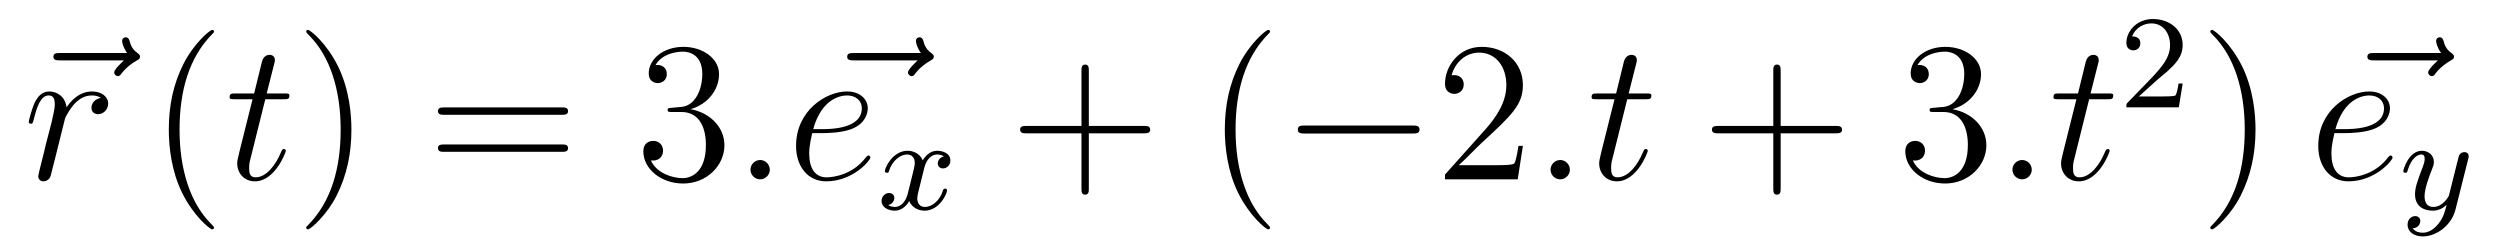
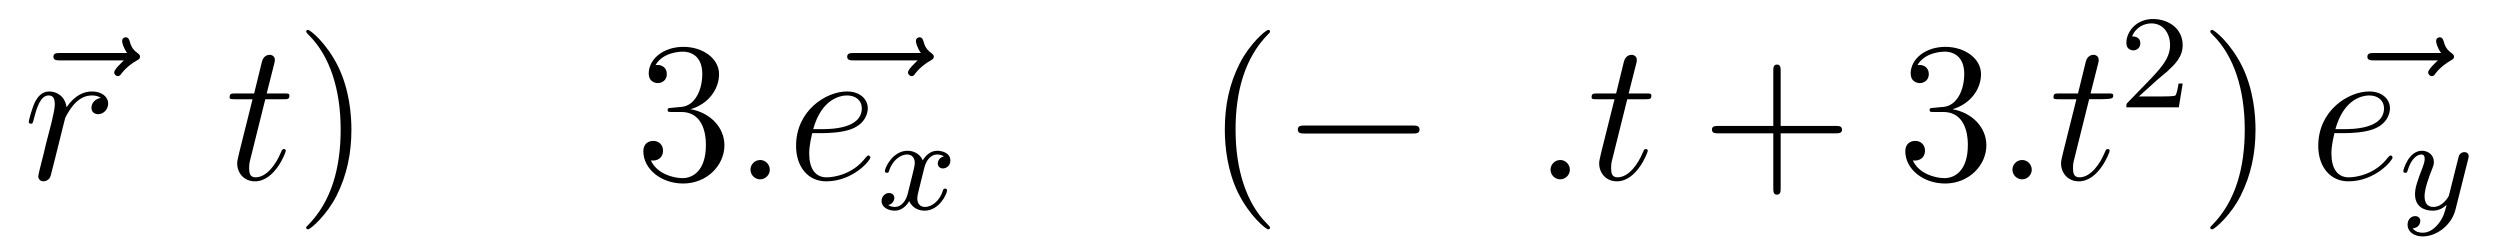
<svg xmlns="http://www.w3.org/2000/svg" version="1.1" width="150pt" height="15pt" viewBox="0 -15 150 15">
  <g id="page1">
    <g transform="matrix(1 0 0 -1 -127 650)">
      <path d="M134.435 661.377C134.292 661.245 133.85 660.827 133.85 660.659C133.85 660.54 133.957 660.432 134.077 660.432C134.184 660.432 134.232 660.504 134.316 660.623C134.603 660.982 134.926 661.209 135.201 661.365C135.32 661.436 135.404 661.472 135.404 661.604C135.404 661.711 135.308 661.771 135.236 661.831C134.902 662.058 134.818 662.381 134.782 662.524C134.746 662.62 134.71 662.763 134.543 662.763C134.471 662.763 134.328 662.715 134.328 662.536C134.328 662.428 134.4 662.142 134.627 661.819H130.61C130.407 661.819 130.204 661.819 130.204 661.592C130.204 661.377 130.419 661.377 130.61 661.377H134.435Z" />
      <path d="M133.049 659.129C132.679 659.058 132.487 658.794 132.487 658.532C132.487 658.245 132.714 658.149 132.882 658.149C133.216 658.149 133.491 658.436 133.491 658.794C133.491 659.177 133.121 659.512 132.523 659.512C132.045 659.512 131.495 659.297 130.993 658.567C130.909 659.201 130.431 659.512 129.953 659.512C129.487 659.512 129.248 659.153 129.104 658.89C128.901 658.46 128.722 657.742 128.722 657.683C128.722 657.635 128.769 657.575 128.853 657.575C128.949 657.575 128.961 657.587 129.032 657.862C129.212 658.579 129.439 659.273 129.917 659.273C130.204 659.273 130.288 659.069 130.288 658.723C130.288 658.46 130.168 657.993 130.085 657.623L129.75 656.332C129.702 656.105 129.57 655.567 129.511 655.352C129.427 655.041 129.295 654.479 129.295 654.419C129.295 654.252 129.427 654.12 129.606 654.12C129.738 654.12 129.965 654.204 130.037 654.443C130.072 654.539 130.515 656.344 130.586 656.619C130.646 656.882 130.718 657.133 130.778 657.396C130.825 657.563 130.873 657.754 130.909 657.91C130.945 658.017 131.268 658.603 131.567 658.866C131.71 658.998 132.021 659.273 132.511 659.273C132.702 659.273 132.894 659.237 133.049 659.129Z" />
-       <path d="M139.841 651.335C139.841 651.371 139.841 651.395 139.638 651.598C138.443 652.806 137.773 654.778 137.773 657.217C137.773 659.536 138.335 661.532 139.722 662.943C139.841 663.05 139.841 663.074 139.841 663.11C139.841 663.182 139.782 663.206 139.734 663.206C139.578 663.206 138.598 662.345 138.012 661.173C137.403 659.966 137.128 658.687 137.128 657.217C137.128 656.152 137.295 654.73 137.917 653.451C138.622 652.017 139.602 651.239 139.734 651.239C139.782 651.239 139.841 651.263 139.841 651.335Z" />
      <path d="M142.918 659.046H144.017C144.245 659.046 144.364 659.046 144.364 659.261C144.364 659.392 144.292 659.392 144.053 659.392H143.001L143.444 661.137C143.491 661.305 143.491 661.329 143.491 661.413C143.491 661.604 143.336 661.711 143.181 661.711C143.085 661.711 142.81 661.675 142.715 661.293L142.248 659.392H141.125C140.886 659.392 140.778 659.392 140.778 659.165C140.778 659.046 140.861 659.046 141.089 659.046H142.153L141.364 655.89C141.268 655.471 141.232 655.352 141.232 655.196C141.232 654.634 141.627 654.12 142.296 654.12C143.503 654.12 144.149 655.866 144.149 655.949C144.149 656.021 144.101 656.057 144.029 656.057C144.006 656.057 143.958 656.057 143.934 656.009C143.922 655.997 143.91 655.985 143.826 655.794C143.575 655.196 143.025 654.36 142.332 654.36C141.973 654.36 141.949 654.658 141.949 654.921C141.949 654.933 141.949 655.16 141.985 655.304L142.918 659.046Z" />
      <path d="M148.085 657.217C148.085 658.125 147.966 659.607 147.296 660.994C146.591 662.428 145.611 663.206 145.479 663.206C145.431 663.206 145.372 663.182 145.372 663.11C145.372 663.074 145.372 663.05 145.575 662.847C146.77 661.64 147.44 659.667 147.44 657.228C147.44 654.909 146.878 652.913 145.491 651.502C145.372 651.395 145.372 651.371 145.372 651.335C145.372 651.263 145.431 651.239 145.479 651.239C145.634 651.239 146.615 652.1 147.201 653.272C147.81 654.491 148.085 655.782 148.085 657.217Z" />
-       <path d="M160.702 658.113C160.869 658.113 161.084 658.113 161.084 658.328C161.084 658.555 160.881 658.555 160.702 658.555H153.661C153.493 658.555 153.278 658.555 153.278 658.34C153.278 658.113 153.481 658.113 153.661 658.113H160.702ZM160.702 655.89C160.869 655.89 161.084 655.89 161.084 656.105C161.084 656.332 160.881 656.332 160.702 656.332H153.661C153.493 656.332 153.278 656.332 153.278 656.117C153.278 655.89 153.481 655.89 153.661 655.89H160.702Z" />
      <path d="M167.31 658.532C167.106 658.52 167.058 658.507 167.058 658.4C167.058 658.281 167.118 658.281 167.333 658.281H167.883C168.899 658.281 169.354 657.444 169.354 656.296C169.354 654.73 168.541 654.312 167.955 654.312C167.381 654.312 166.401 654.587 166.054 655.376C166.437 655.316 166.783 655.531 166.783 655.961C166.783 656.308 166.532 656.547 166.198 656.547C165.911 656.547 165.6 656.38 165.6 655.926C165.6 654.862 166.664 653.989 167.991 653.989C169.413 653.989 170.465 655.077 170.465 656.284C170.465 657.384 169.581 658.245 168.433 658.448C169.473 658.747 170.143 659.619 170.143 660.552C170.143 661.496 169.162 662.189 168.003 662.189C166.807 662.189 165.923 661.46 165.923 660.588C165.923 660.109 166.293 660.014 166.473 660.014C166.724 660.014 167.01 660.193 167.01 660.552C167.01 660.934 166.724 661.102 166.461 661.102C166.389 661.102 166.365 661.102 166.329 661.09C166.783 661.902 167.907 661.902 167.967 661.902C168.361 661.902 169.138 661.723 169.138 660.552C169.138 660.325 169.103 659.655 168.756 659.141C168.397 658.615 167.991 658.579 167.668 658.567L167.31 658.532Z" />
      <path d="M173.188 654.814C173.188 655.16 172.901 655.4 172.614 655.4C172.268 655.4 172.029 655.113 172.029 654.826C172.029 654.479 172.316 654.24 172.602 654.24C172.949 654.24 173.188 654.527 173.188 654.814Z" />
      <path d="M182.062 661.377C181.919 661.245 181.477 660.827 181.477 660.659C181.477 660.54 181.584 660.432 181.704 660.432C181.811 660.432 181.859 660.504 181.943 660.623C182.23 660.982 182.553 661.209 182.828 661.365C182.947 661.436 183.031 661.472 183.031 661.604C183.031 661.711 182.935 661.771 182.863 661.831C182.529 662.058 182.445 662.381 182.409 662.524C182.373 662.62 182.337 662.763 182.17 662.763C182.098 662.763 181.955 662.715 181.955 662.536C181.955 662.428 182.027 662.142 182.254 661.819H178.237C178.034 661.819 177.831 661.819 177.831 661.592C177.831 661.377 178.046 661.377 178.237 661.377H182.062Z" />
      <path d="M176.366 657.013C176.688 657.013 177.501 657.037 178.075 657.252C178.984 657.599 179.067 658.293 179.067 658.507C179.067 659.033 178.613 659.512 177.824 659.512C176.569 659.512 174.764 658.376 174.764 656.248C174.764 654.993 175.481 654.12 176.569 654.12C178.195 654.12 179.223 655.387 179.223 655.543C179.223 655.615 179.151 655.674 179.103 655.674C179.067 655.674 179.055 655.662 178.948 655.555C178.183 654.539 177.047 654.36 176.593 654.36C175.912 654.36 175.553 654.897 175.553 655.782C175.553 655.949 175.553 656.248 175.732 657.013H176.366ZM175.792 657.252C176.306 659.093 177.442 659.273 177.824 659.273C178.35 659.273 178.709 658.962 178.709 658.507C178.709 657.252 176.796 657.252 176.294 657.252H175.792Z" />
      <path d="M183.632 655.619C183.282 655.532 183.266 655.221 183.266 655.189C183.266 655.014 183.401 654.894 183.576 654.894S184.023 655.03 184.023 655.372C184.023 655.827 183.521 655.954 183.226 655.954C182.851 655.954 182.548 655.691 182.365 655.38C182.19 655.803 181.776 655.954 181.449 655.954C180.58 655.954 180.094 654.958 180.094 654.735C180.094 654.663 180.15 654.631 180.214 654.631C180.309 654.631 180.325 654.671 180.349 654.767C180.533 655.348 181.011 655.731 181.425 655.731C181.736 655.731 181.887 655.508 181.887 655.221C181.887 655.062 181.792 654.695 181.728 654.44C181.672 654.209 181.497 653.5 181.457 653.348C181.345 652.918 181.058 652.583 180.7 652.583C180.668 652.583 180.461 652.583 180.293 652.695C180.66 652.782 180.66 653.117 180.66 653.125C180.66 653.308 180.517 653.42 180.341 653.42C180.126 653.42 179.895 653.237 179.895 652.934C179.895 652.567 180.285 652.36 180.692 652.36C181.114 652.36 181.409 652.679 181.553 652.934C181.728 652.543 182.094 652.36 182.477 652.36C183.345 652.36 183.823 653.356 183.823 653.579C183.823 653.659 183.76 653.683 183.704 653.683C183.608 653.683 183.592 653.627 183.568 653.547C183.409 653.014 182.955 652.583 182.493 652.583C182.23 652.583 182.038 652.759 182.038 653.093C182.038 653.253 182.086 653.436 182.198 653.882C182.254 654.121 182.429 654.822 182.469 654.974C182.58 655.388 182.859 655.731 183.218 655.731C183.258 655.731 183.465 655.731 183.632 655.619Z" />
-       <path d="M192.33 657.001H195.629C195.797 657.001 196.012 657.001 196.012 657.217C196.012 657.444 195.809 657.444 195.629 657.444H192.33V660.743C192.33 660.91 192.33 661.126 192.114 661.126C191.888 661.126 191.888 660.922 191.888 660.743V657.444H188.588C188.421 657.444 188.206 657.444 188.206 657.228C188.206 657.001 188.409 657.001 188.588 657.001H191.888V653.702C191.888 653.535 191.888 653.32 192.102 653.32C192.33 653.32 192.33 653.523 192.33 653.702V657.001Z" />
      <path d="M203.202 651.335C203.202 651.371 203.202 651.395 202.999 651.598C201.804 652.806 201.134 654.778 201.134 657.217C201.134 659.536 201.696 661.532 203.083 662.943C203.202 663.05 203.202 663.074 203.202 663.11C203.202 663.182 203.142 663.206 203.095 663.206C202.939 663.206 201.959 662.345 201.373 661.173C200.764 659.966 200.489 658.687 200.489 657.217C200.489 656.152 200.656 654.73 201.277 653.451C201.983 652.017 202.963 651.239 203.095 651.239C203.142 651.239 203.202 651.263 203.202 651.335Z" />
      <path d="M211.753 656.989C211.957 656.989 212.172 656.989 212.172 657.228C212.172 657.468 211.957 657.468 211.753 657.468H205.286C205.084 657.468 204.868 657.468 204.868 657.228C204.868 656.989 205.084 656.989 205.286 656.989H211.753Z" />
-       <path d="M218.374 656.248H218.111C218.075 656.045 217.979 655.387 217.86 655.196C217.776 655.089 217.094 655.089 216.737 655.089H214.525C214.848 655.364 215.576 656.129 215.887 656.416C217.704 658.089 218.374 658.711 218.374 659.894C218.374 661.269 217.286 662.189 215.899 662.189C214.513 662.189 213.7 661.006 213.7 659.978C213.7 659.368 214.226 659.368 214.261 659.368C214.513 659.368 214.824 659.547 214.824 659.93C214.824 660.265 214.596 660.492 214.261 660.492C214.154 660.492 214.13 660.492 214.094 660.48C214.321 661.293 214.967 661.843 215.744 661.843C216.76 661.843 217.381 660.994 217.381 659.894C217.381 658.878 216.796 657.993 216.115 657.228L213.7 654.527V654.24H218.063L218.374 656.248Z" />
      <path d="M221.192 654.814C221.192 655.16 220.906 655.4 220.619 655.4C220.272 655.4 220.033 655.113 220.033 654.826C220.033 654.479 220.32 654.24 220.607 654.24C220.954 654.24 221.192 654.527 221.192 654.814ZM224.635 659.046H225.736C225.962 659.046 226.082 659.046 226.082 659.261C226.082 659.392 226.01 659.392 225.772 659.392H224.719L225.162 661.137C225.21 661.305 225.21 661.329 225.21 661.413C225.21 661.604 225.054 661.711 224.898 661.711C224.803 661.711 224.528 661.675 224.432 661.293L223.967 659.392H222.842C222.604 659.392 222.496 659.392 222.496 659.165C222.496 659.046 222.58 659.046 222.806 659.046H223.871L223.081 655.89C222.986 655.471 222.95 655.352 222.95 655.196C222.95 654.634 223.345 654.12 224.014 654.12C225.221 654.12 225.866 655.866 225.866 655.949C225.866 656.021 225.82 656.057 225.748 656.057C225.724 656.057 225.676 656.057 225.652 656.009C225.64 655.997 225.628 655.985 225.544 655.794C225.293 655.196 224.743 654.36 224.05 654.36C223.691 654.36 223.667 654.658 223.667 654.921C223.667 654.933 223.667 655.16 223.703 655.304L224.635 659.046Z" />
      <path d="M233.84 657.001H237.139C237.307 657.001 237.522 657.001 237.522 657.217C237.522 657.444 237.319 657.444 237.139 657.444H233.84V660.743C233.84 660.91 233.84 661.126 233.624 661.126C233.398 661.126 233.398 660.922 233.398 660.743V657.444H230.099C229.931 657.444 229.716 657.444 229.716 657.228C229.716 657.001 229.919 657.001 230.099 657.001H233.398V653.702C233.398 653.535 233.398 653.32 233.612 653.32C233.84 653.32 233.84 653.523 233.84 653.702V657.001Z" />
      <path d="M243.028 658.532C242.824 658.52 242.776 658.507 242.776 658.4C242.776 658.281 242.836 658.281 243.052 658.281H243.601C244.618 658.281 245.071 657.444 245.071 656.296C245.071 654.73 244.259 654.312 243.673 654.312C243.098 654.312 242.118 654.587 241.772 655.376C242.154 655.316 242.501 655.531 242.501 655.961C242.501 656.308 242.25 656.547 241.915 656.547C241.628 656.547 241.318 656.38 241.318 655.926C241.318 654.862 242.382 653.989 243.708 653.989C245.131 653.989 246.182 655.077 246.182 656.284C246.182 657.384 245.298 658.245 244.151 658.448C245.191 658.747 245.861 659.619 245.861 660.552C245.861 661.496 244.88 662.189 243.72 662.189C242.525 662.189 241.64 661.46 241.64 660.588C241.64 660.109 242.011 660.014 242.19 660.014C242.442 660.014 242.729 660.193 242.729 660.552C242.729 660.934 242.442 661.102 242.178 661.102C242.107 661.102 242.083 661.102 242.047 661.09C242.501 661.902 243.625 661.902 243.684 661.902C244.079 661.902 244.856 661.723 244.856 660.552C244.856 660.325 244.82 659.655 244.474 659.141C244.115 658.615 243.708 658.579 243.385 658.567L243.028 658.532Z" />
-       <path d="M248.906 654.814C248.906 655.16 248.62 655.4 248.332 655.4C247.986 655.4 247.746 655.113 247.746 654.826C247.746 654.479 248.034 654.24 248.321 654.24C248.666 654.24 248.906 654.527 248.906 654.814ZM252.349 659.046H253.448C253.676 659.046 253.795 659.046 253.795 659.261C253.795 659.392 253.724 659.392 253.484 659.392H252.433L252.875 661.137C252.923 661.305 252.923 661.329 252.923 661.413C252.923 661.604 252.768 661.711 252.612 661.711C252.516 661.711 252.242 661.675 252.146 661.293L251.68 659.392H250.556C250.318 659.392 250.21 659.392 250.21 659.165C250.21 659.046 250.294 659.046 250.52 659.046H251.585L250.795 655.89C250.699 655.471 250.663 655.352 250.663 655.196C250.663 654.634 251.058 654.12 251.728 654.12C252.935 654.12 253.58 655.866 253.58 655.949C253.58 656.021 253.532 656.057 253.46 656.057C253.438 656.057 253.39 656.057 253.366 656.009C253.354 655.997 253.342 655.985 253.258 655.794C253.007 655.196 252.457 654.36 251.764 654.36C251.405 654.36 251.381 654.658 251.381 654.921C251.381 654.933 251.381 655.16 251.417 655.304L252.349 659.046Z" />
+       <path d="M248.906 654.814C248.906 655.16 248.62 655.4 248.332 655.4C247.986 655.4 247.746 655.113 247.746 654.826C247.746 654.479 248.034 654.24 248.321 654.24C248.666 654.24 248.906 654.527 248.906 654.814ZM252.349 659.046C253.676 659.046 253.795 659.046 253.795 659.261C253.795 659.392 253.724 659.392 253.484 659.392H252.433L252.875 661.137C252.923 661.305 252.923 661.329 252.923 661.413C252.923 661.604 252.768 661.711 252.612 661.711C252.516 661.711 252.242 661.675 252.146 661.293L251.68 659.392H250.556C250.318 659.392 250.21 659.392 250.21 659.165C250.21 659.046 250.294 659.046 250.52 659.046H251.585L250.795 655.89C250.699 655.471 250.663 655.352 250.663 655.196C250.663 654.634 251.058 654.12 251.728 654.12C252.935 654.12 253.58 655.866 253.58 655.949C253.58 656.021 253.532 656.057 253.46 656.057C253.438 656.057 253.39 656.057 253.366 656.009C253.354 655.997 253.342 655.985 253.258 655.794C253.007 655.196 252.457 654.36 251.764 654.36C251.405 654.36 251.381 654.658 251.381 654.921C251.381 654.933 251.381 655.16 251.417 655.304L252.349 659.046Z" />
      <path d="M256.408 660.186C256.535 660.305 256.87 660.568 256.997 660.68C257.491 661.134 257.96 661.572 257.96 662.297C257.96 663.245 257.164 663.859 256.168 663.859C255.212 663.859 254.582 663.134 254.582 662.425C254.582 662.034 254.893 661.978 255.005 661.978C255.172 661.978 255.419 662.098 255.419 662.401C255.419 662.815 255.02 662.815 254.926 662.815C255.156 663.397 255.69 663.596 256.08 663.596C256.822 663.596 257.204 662.967 257.204 662.297C257.204 661.468 256.622 660.863 255.682 659.899L254.678 658.863C254.582 658.775 254.582 658.759 254.582 658.56H257.73L257.96 659.986H257.713C257.69 659.827 257.627 659.428 257.531 659.277C257.483 659.213 256.877 659.213 256.75 659.213H255.331L256.408 660.186Z" />
      <path d="M262.331 657.217C262.331 658.125 262.212 659.607 261.542 660.994C260.837 662.428 259.856 663.206 259.726 663.206C259.678 663.206 259.618 663.182 259.618 663.11C259.618 663.074 259.618 663.05 259.82 662.847C261.017 661.64 261.685 659.667 261.685 657.228C261.685 654.909 261.124 652.913 259.736 651.502C259.618 651.395 259.618 651.371 259.618 651.335C259.618 651.263 259.678 651.239 259.726 651.239C259.88 651.239 260.861 652.1 261.446 653.272C262.056 654.491 262.331 655.782 262.331 657.217Z" />
      <path d="M273.274 661.377C273.131 661.245 272.688 660.827 272.688 660.659C272.688 660.54 272.796 660.432 272.916 660.432C273.023 660.432 273.071 660.504 273.155 660.623C273.442 660.982 273.764 661.209 274.039 661.365C274.158 661.436 274.242 661.472 274.242 661.604C274.242 661.711 274.147 661.771 274.075 661.831C273.74 662.058 273.656 662.381 273.62 662.524C273.584 662.62 273.548 662.763 273.382 662.763C273.31 662.763 273.167 662.715 273.167 662.536C273.167 662.428 273.239 662.142 273.466 661.819H269.448C269.245 661.819 269.042 661.819 269.042 661.592C269.042 661.377 269.257 661.377 269.448 661.377H273.274Z" />
      <path d="M267.697 657.013C268.02 657.013 268.832 657.037 269.406 657.252C270.316 657.599 270.398 658.293 270.398 658.507C270.398 659.033 269.945 659.512 269.155 659.512C267.901 659.512 266.095 658.376 266.095 656.248C266.095 654.993 266.813 654.12 267.901 654.12C269.526 654.12 270.554 655.387 270.554 655.543C270.554 655.615 270.482 655.674 270.434 655.674C270.398 655.674 270.386 655.662 270.28 655.555C269.514 654.539 268.379 654.36 267.924 654.36C267.244 654.36 266.885 654.897 266.885 655.782C266.885 655.949 266.885 656.248 267.064 657.013H267.697ZM267.124 657.252C267.637 659.093 268.774 659.273 269.155 659.273C269.682 659.273 270.041 658.962 270.041 658.507C270.041 657.252 268.128 657.252 267.625 657.252H267.124Z" />
      <path d="M275.088 655.444C275.119 655.556 275.119 655.572 275.119 655.627C275.119 655.827 274.96 655.874 274.865 655.874C274.825 655.874 274.642 655.866 274.538 655.659C274.522 655.619 274.45 655.332 274.41 655.165L273.932 653.253C273.924 653.229 273.582 652.583 273 652.583C272.609 652.583 272.474 652.87 272.474 653.229C272.474 653.691 272.746 654.4 272.928 654.862C273.008 655.062 273.032 655.133 273.032 655.277C273.032 655.715 272.681 655.954 272.315 655.954C271.525 655.954 271.199 654.831 271.199 654.735C271.199 654.663 271.255 654.631 271.319 654.631C271.422 654.631 271.43 654.679 271.454 654.759C271.661 655.452 272.004 655.731 272.291 655.731C272.411 655.731 272.482 655.651 272.482 655.468C272.482 655.301 272.418 655.117 272.363 654.974C272.035 654.129 271.901 653.723 271.901 653.348C271.901 652.567 272.49 652.36 272.96 652.36C273.335 652.36 273.606 652.527 273.797 652.711C273.685 652.265 273.606 651.954 273.302 651.572C273.04 651.245 272.72 651.037 272.363 651.037C272.227 651.037 271.924 651.062 271.765 651.301C272.188 651.333 272.219 651.691 272.219 651.739C272.219 651.93 272.076 652.034 271.908 652.034C271.733 652.034 271.454 651.898 271.454 651.508C271.454 651.133 271.796 650.814 272.363 650.814C273.175 650.814 274.092 651.468 274.331 652.432L275.088 655.444Z" />
    </g>
  </g>
</svg>